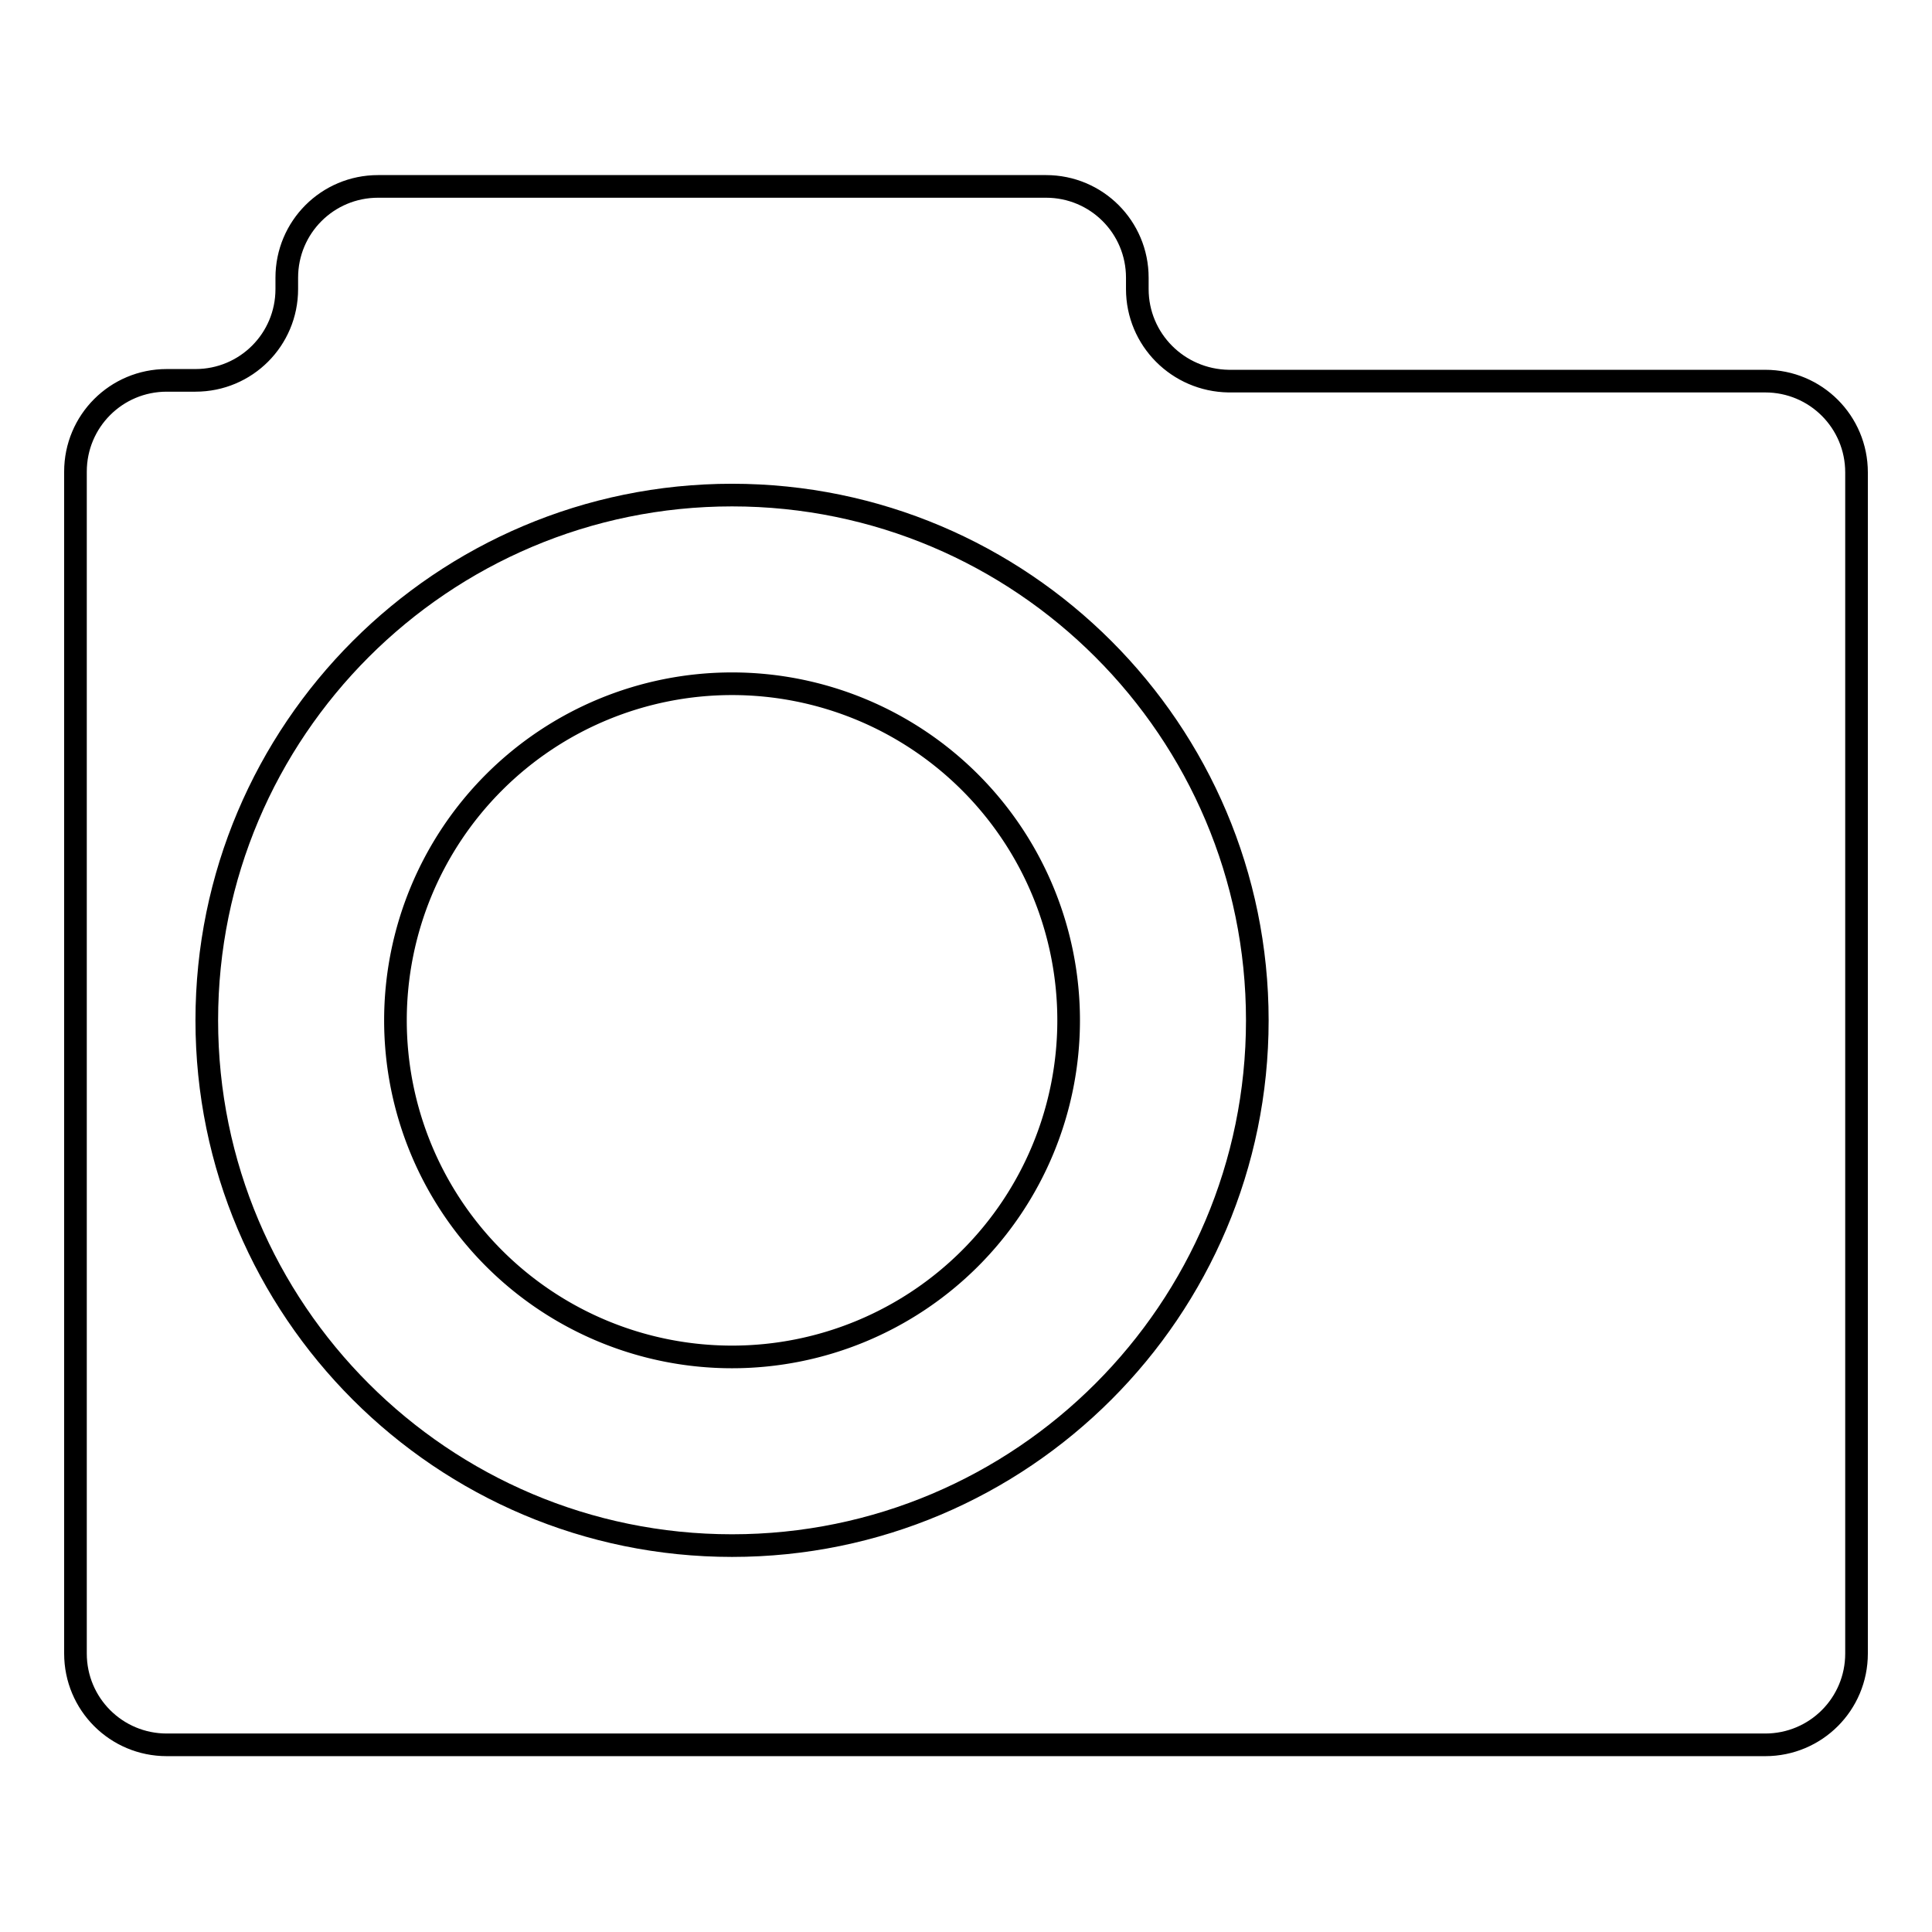
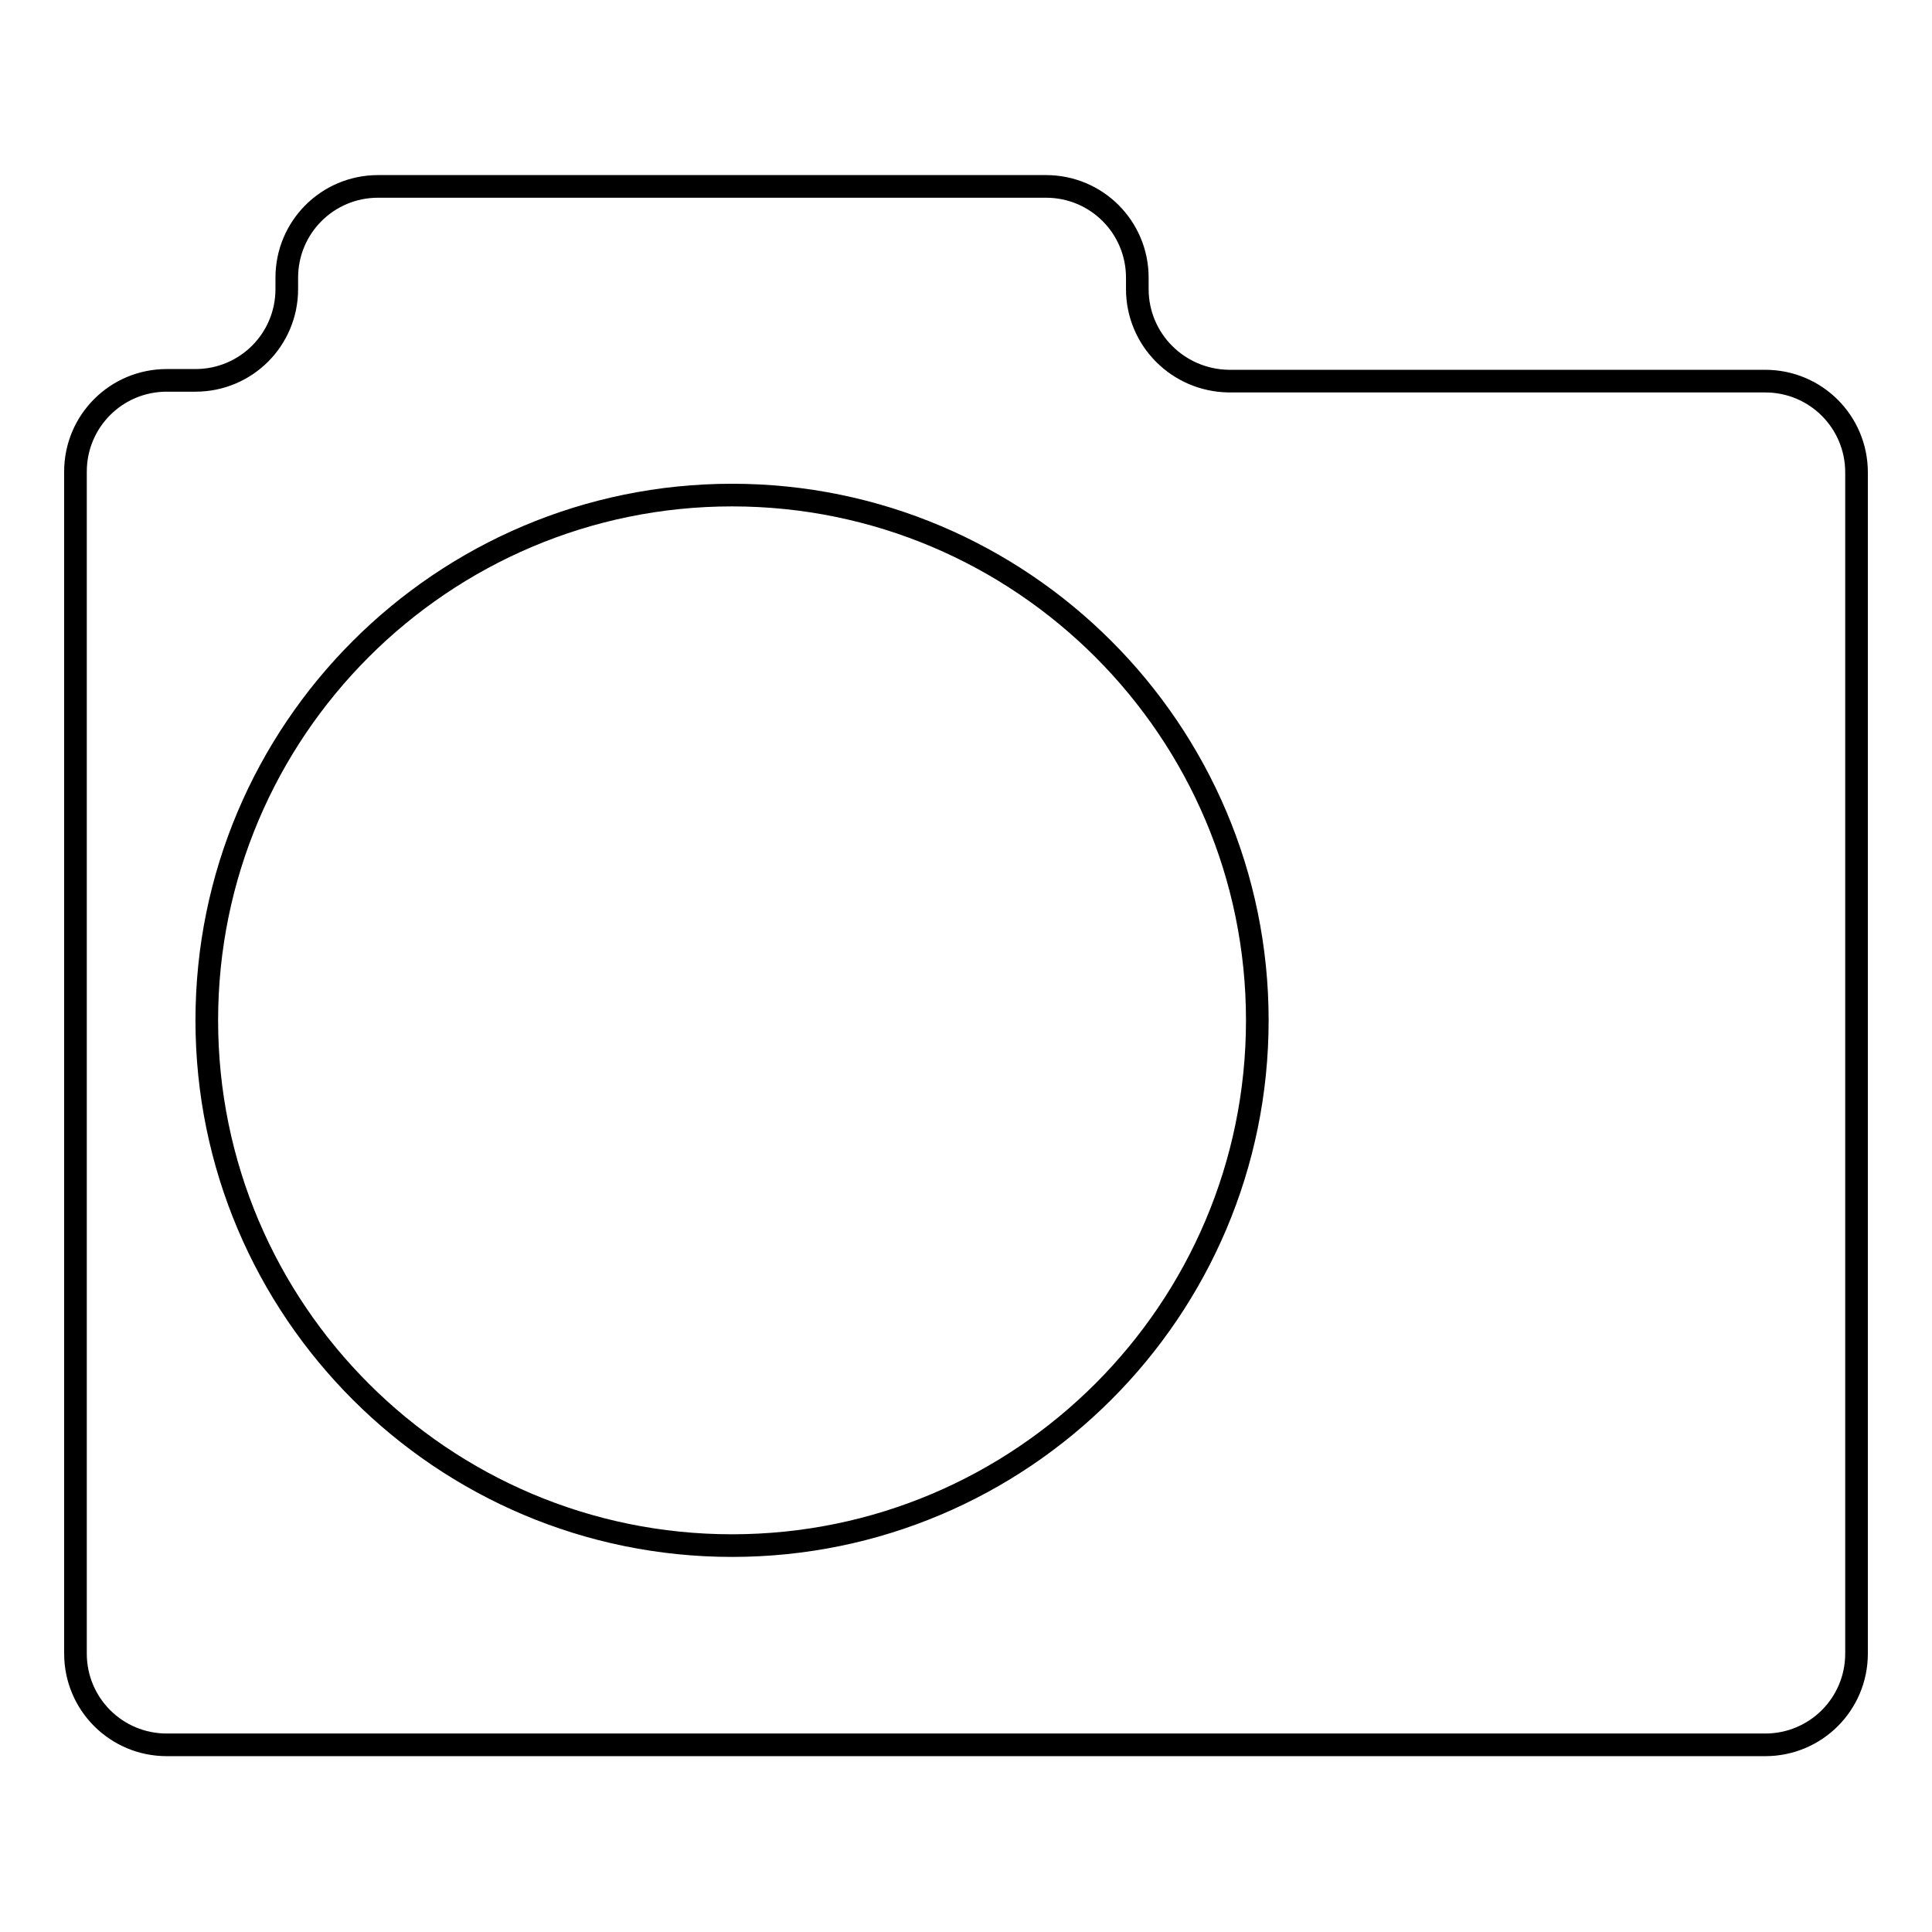
<svg xmlns="http://www.w3.org/2000/svg" version="1.1" x="0px" y="0px" viewBox="0 0 256 256" enable-background="new 0 0 256 256" xml:space="preserve">
  <g>
    <g>
      <g>
        <path stroke-width="3" fill-opacity="0" stroke="#000000" d="M150.7,38.3v-1.5c0-6.7-5.4-12.1-12.1-12.1H50.1c-6.7,0-12.1,5.4-12.1,12.1v1.5c0,6.7-5.4,12.1-12.1,12.1h-3.8c-6.7,0-12.1,5.4-12.1,12.1v156.6c0,6.7,5.4,12.1,12.1,12.1h211.8c6.7,0,12.1-5.4,12.1-12.1V62.6c0-6.7-5.4-12.1-12.1-12.1h-71.1C156.1,50.4,150.7,45,150.7,38.3z M97,204.8c-38.4,0-69.6-31.2-69.6-69.6c0-38.4,31.2-69.6,69.6-69.6c38.4,0,69.6,31.2,69.6,69.6C166.6,173.6,135.4,204.8,97,204.8z" />
-         <path stroke-width="3" fill-opacity="0" stroke="#000000" d="M52.4 135.2a44.6 44.6 0 1 0 89.2 0a44.6 44.6 0 1 0 -89.2 0z" />
      </g>
      <g />
      <g />
      <g />
      <g />
      <g />
      <g />
      <g />
      <g />
      <g />
      <g />
      <g />
      <g />
      <g />
      <g />
      <g />
    </g>
  </g>
</svg>